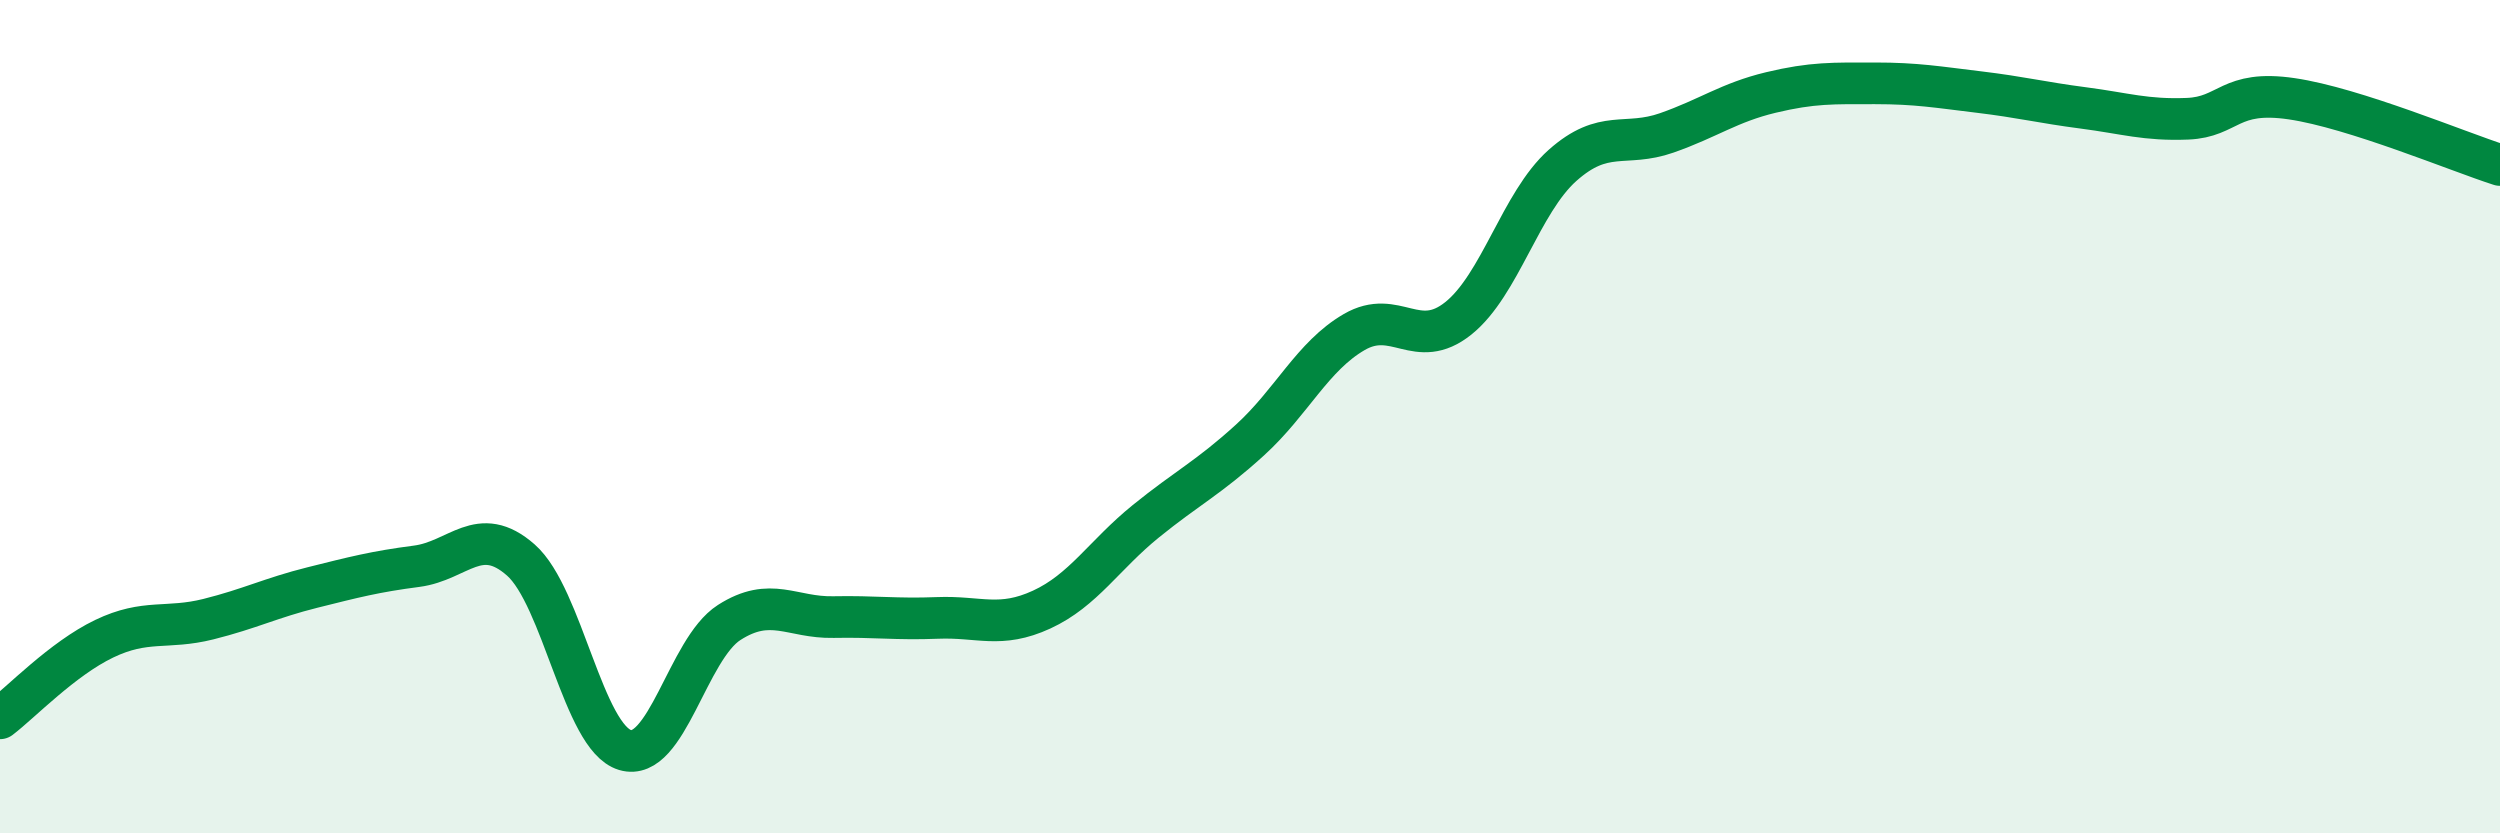
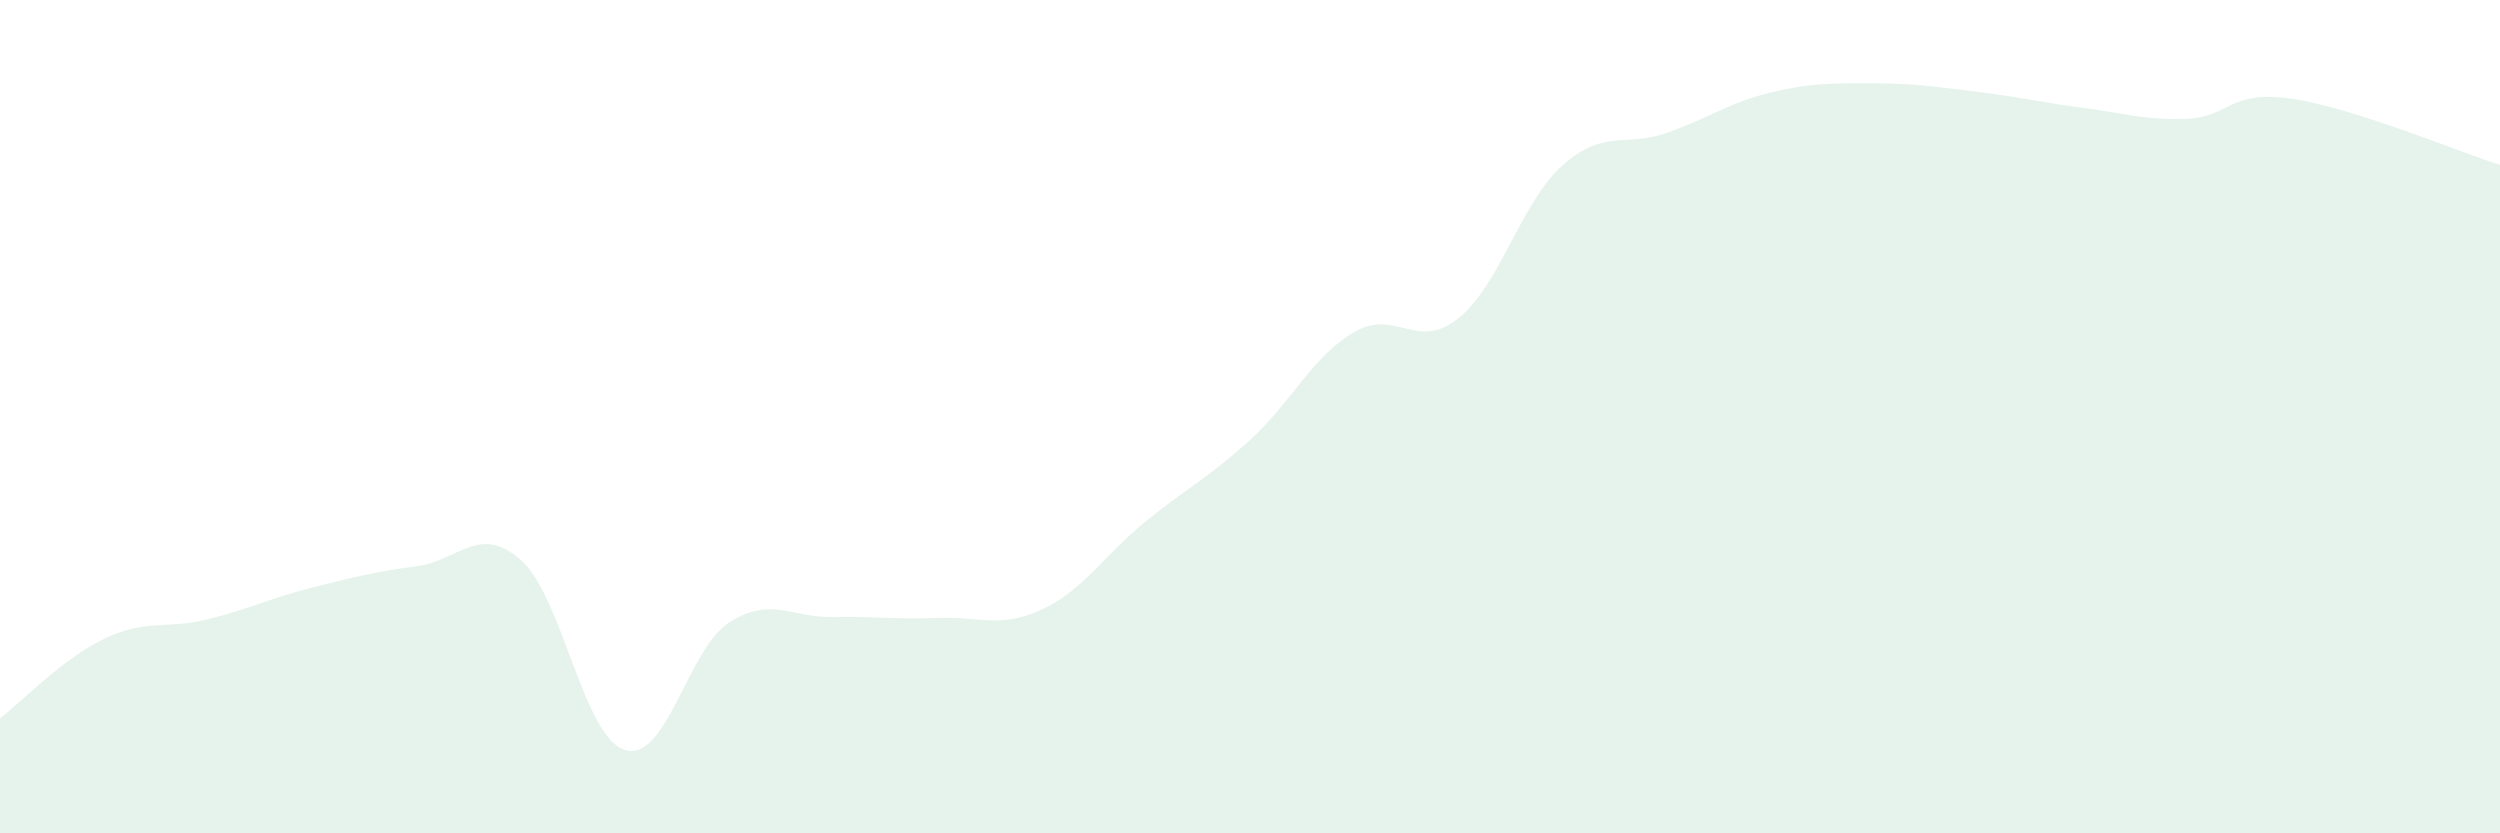
<svg xmlns="http://www.w3.org/2000/svg" width="60" height="20" viewBox="0 0 60 20">
  <path d="M 0,17.24 C 0.5,16.86 1.5,15.81 2.5,15.33 C 3.5,14.85 4,15.11 5,14.86 C 6,14.61 6.5,14.35 7.5,14.1 C 8.5,13.85 9,13.72 10,13.59 C 11,13.46 11.5,12.56 12.5,13.44 C 13.5,14.32 14,17.7 15,18 C 16,18.3 16.5,15.58 17.5,14.94 C 18.5,14.3 19,14.83 20,14.81 C 21,14.79 21.5,14.87 22.5,14.83 C 23.5,14.79 24,15.09 25,14.63 C 26,14.17 26.5,13.32 27.5,12.51 C 28.5,11.7 29,11.47 30,10.56 C 31,9.65 31.5,8.55 32.5,7.97 C 33.5,7.39 34,8.44 35,7.64 C 36,6.84 36.5,4.86 37.5,3.97 C 38.5,3.08 39,3.54 40,3.19 C 41,2.84 41.5,2.46 42.5,2.22 C 43.5,1.98 44,2 45,2 C 46,2 46.5,2.09 47.5,2.21 C 48.5,2.33 49,2.46 50,2.59 C 51,2.72 51.5,2.89 52.5,2.85 C 53.5,2.81 53.5,2.15 55,2.37 C 56.5,2.59 59,3.64 60,3.96L60 20L0 20Z" fill="#008740" opacity="0.1" stroke-linecap="round" stroke-linejoin="round" />
-   <path d="M 0,17.24 C 0.5,16.86 1.5,15.81 2.5,15.33 C 3.5,14.85 4,15.11 5,14.86 C 6,14.61 6.5,14.35 7.5,14.1 C 8.5,13.85 9,13.72 10,13.59 C 11,13.46 11.5,12.56 12.5,13.44 C 13.5,14.32 14,17.7 15,18 C 16,18.3 16.5,15.58 17.5,14.94 C 18.5,14.3 19,14.83 20,14.81 C 21,14.79 21.5,14.87 22.5,14.83 C 23.5,14.79 24,15.09 25,14.63 C 26,14.17 26.5,13.32 27.5,12.51 C 28.5,11.7 29,11.47 30,10.56 C 31,9.65 31.5,8.55 32.5,7.97 C 33.5,7.39 34,8.44 35,7.64 C 36,6.84 36.5,4.86 37.5,3.97 C 38.5,3.08 39,3.54 40,3.19 C 41,2.84 41.5,2.46 42.5,2.22 C 43.5,1.98 44,2 45,2 C 46,2 46.5,2.09 47.5,2.21 C 48.5,2.33 49,2.46 50,2.59 C 51,2.72 51.5,2.89 52.5,2.85 C 53.5,2.81 53.5,2.15 55,2.37 C 56.5,2.59 59,3.64 60,3.96" stroke="#008740" stroke-width="1" fill="none" stroke-linecap="round" stroke-linejoin="round" />
</svg>